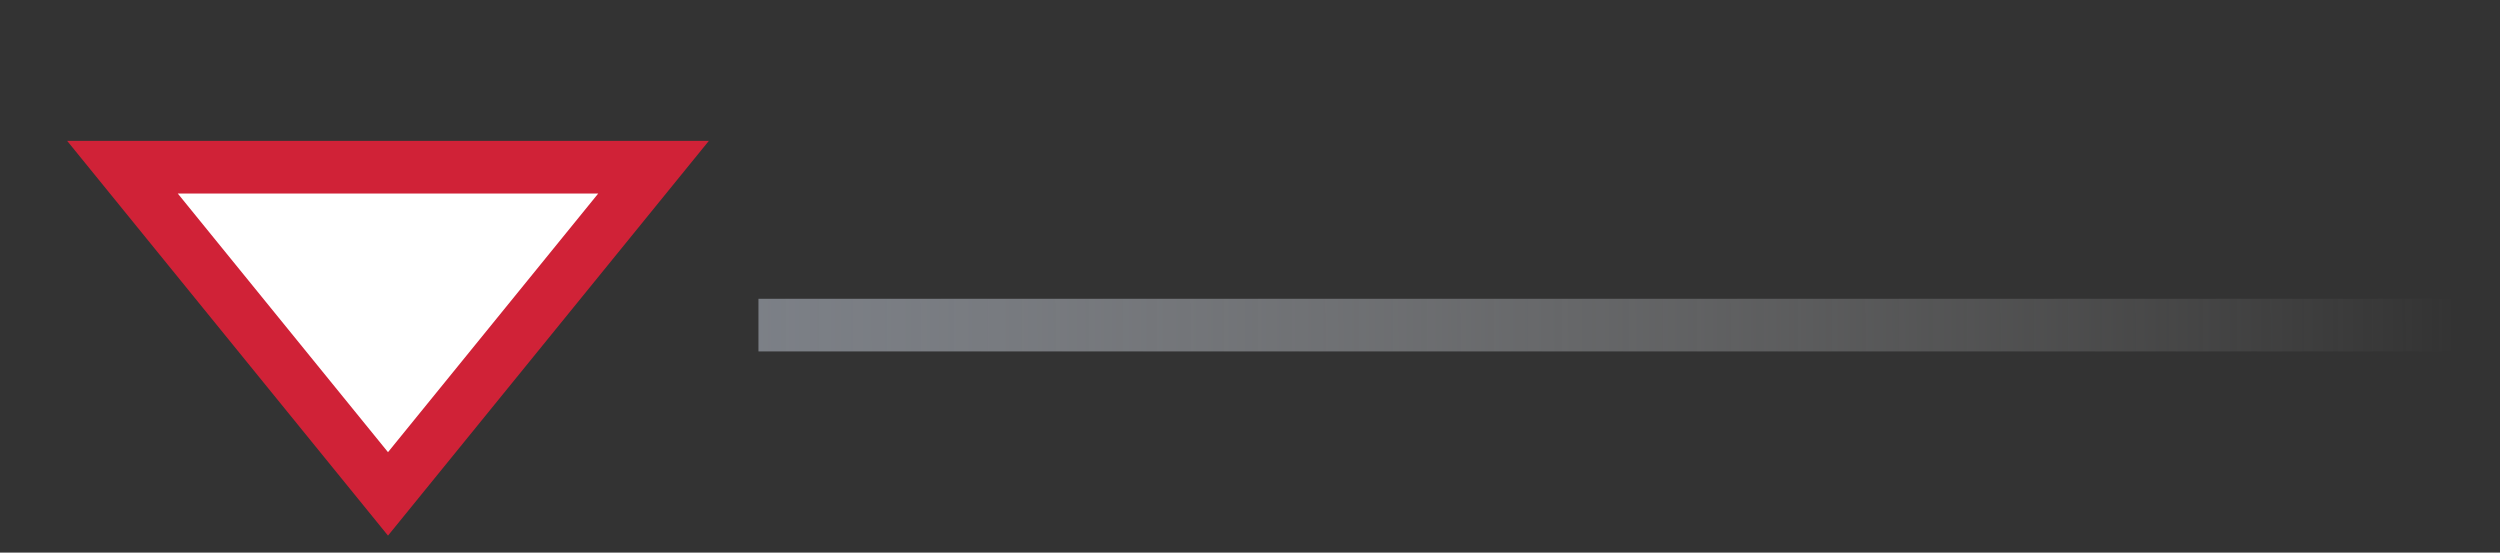
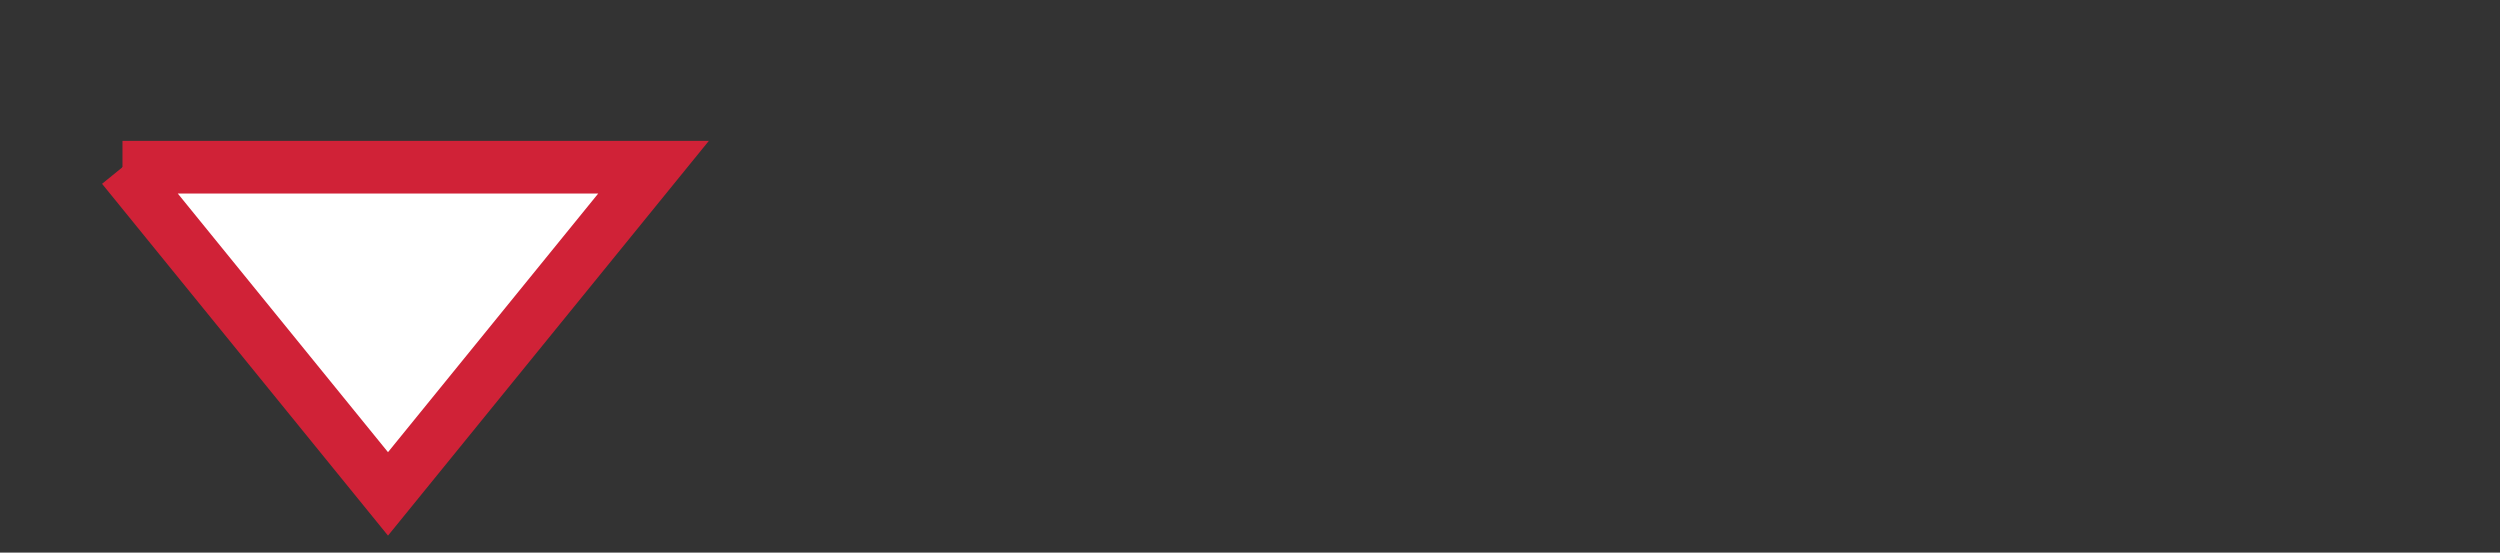
<svg xmlns="http://www.w3.org/2000/svg" width="95" height="21" viewBox="0 0 95 21" fill="none">
  <rect x="0" y="0" width="95" height="21" fill="#333333" stroke="none" />
-   <rect x="28.821" y="11.354" width="66.164" height="2" fill="url(#paint0_linear_5285_147)" />
-   <path d="M4.654 6.354L14.744 18.768L24.834 6.354H4.654Z" fill="white" stroke="#D02237" stroke-width="2" />
+   <path d="M4.654 6.354L14.744 18.768L24.834 6.354H4.654" fill="white" stroke="#D02237" stroke-width="2" />
  <defs>
    <linearGradient id="paint0_linear_5285_147" x1="27.935" y1="13.354" x2="93.33" y2="13.171" gradientUnits="userSpaceOnUse">
      <stop stop-color="#7C8087" />
      <stop offset="1" stop-color="#B2B2B2" stop-opacity="0" />
    </linearGradient>
  </defs>
</svg>